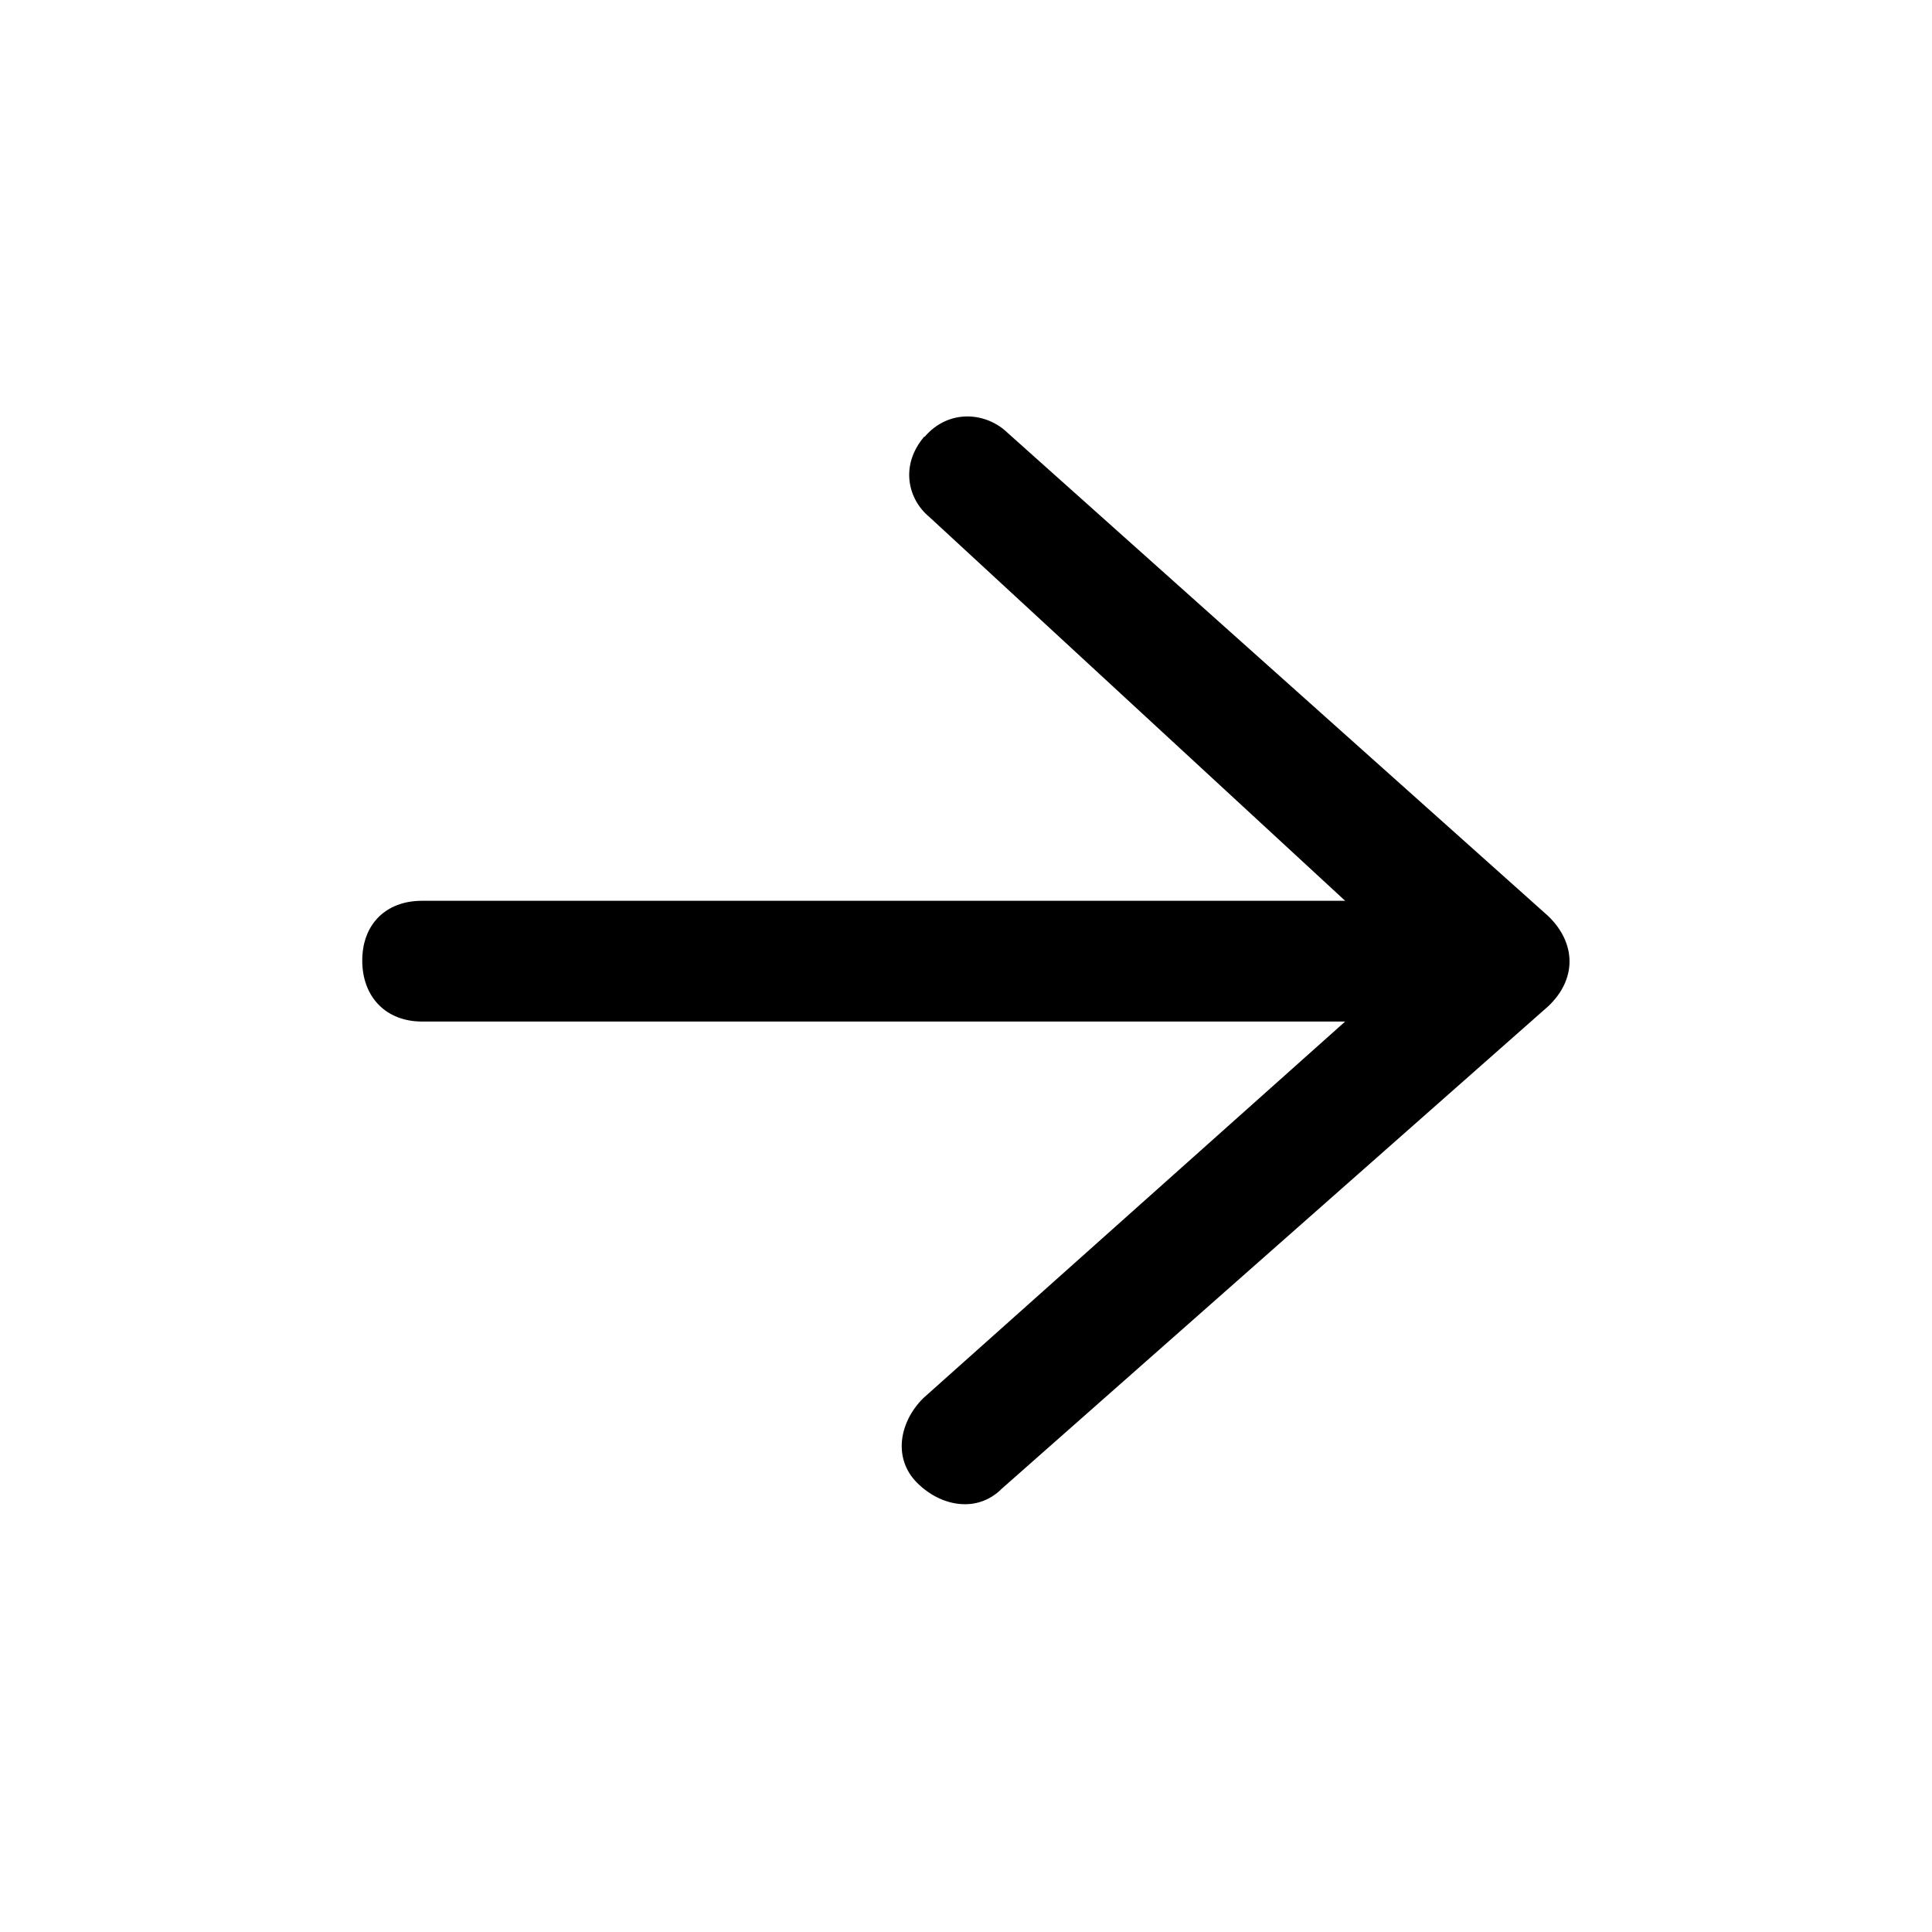
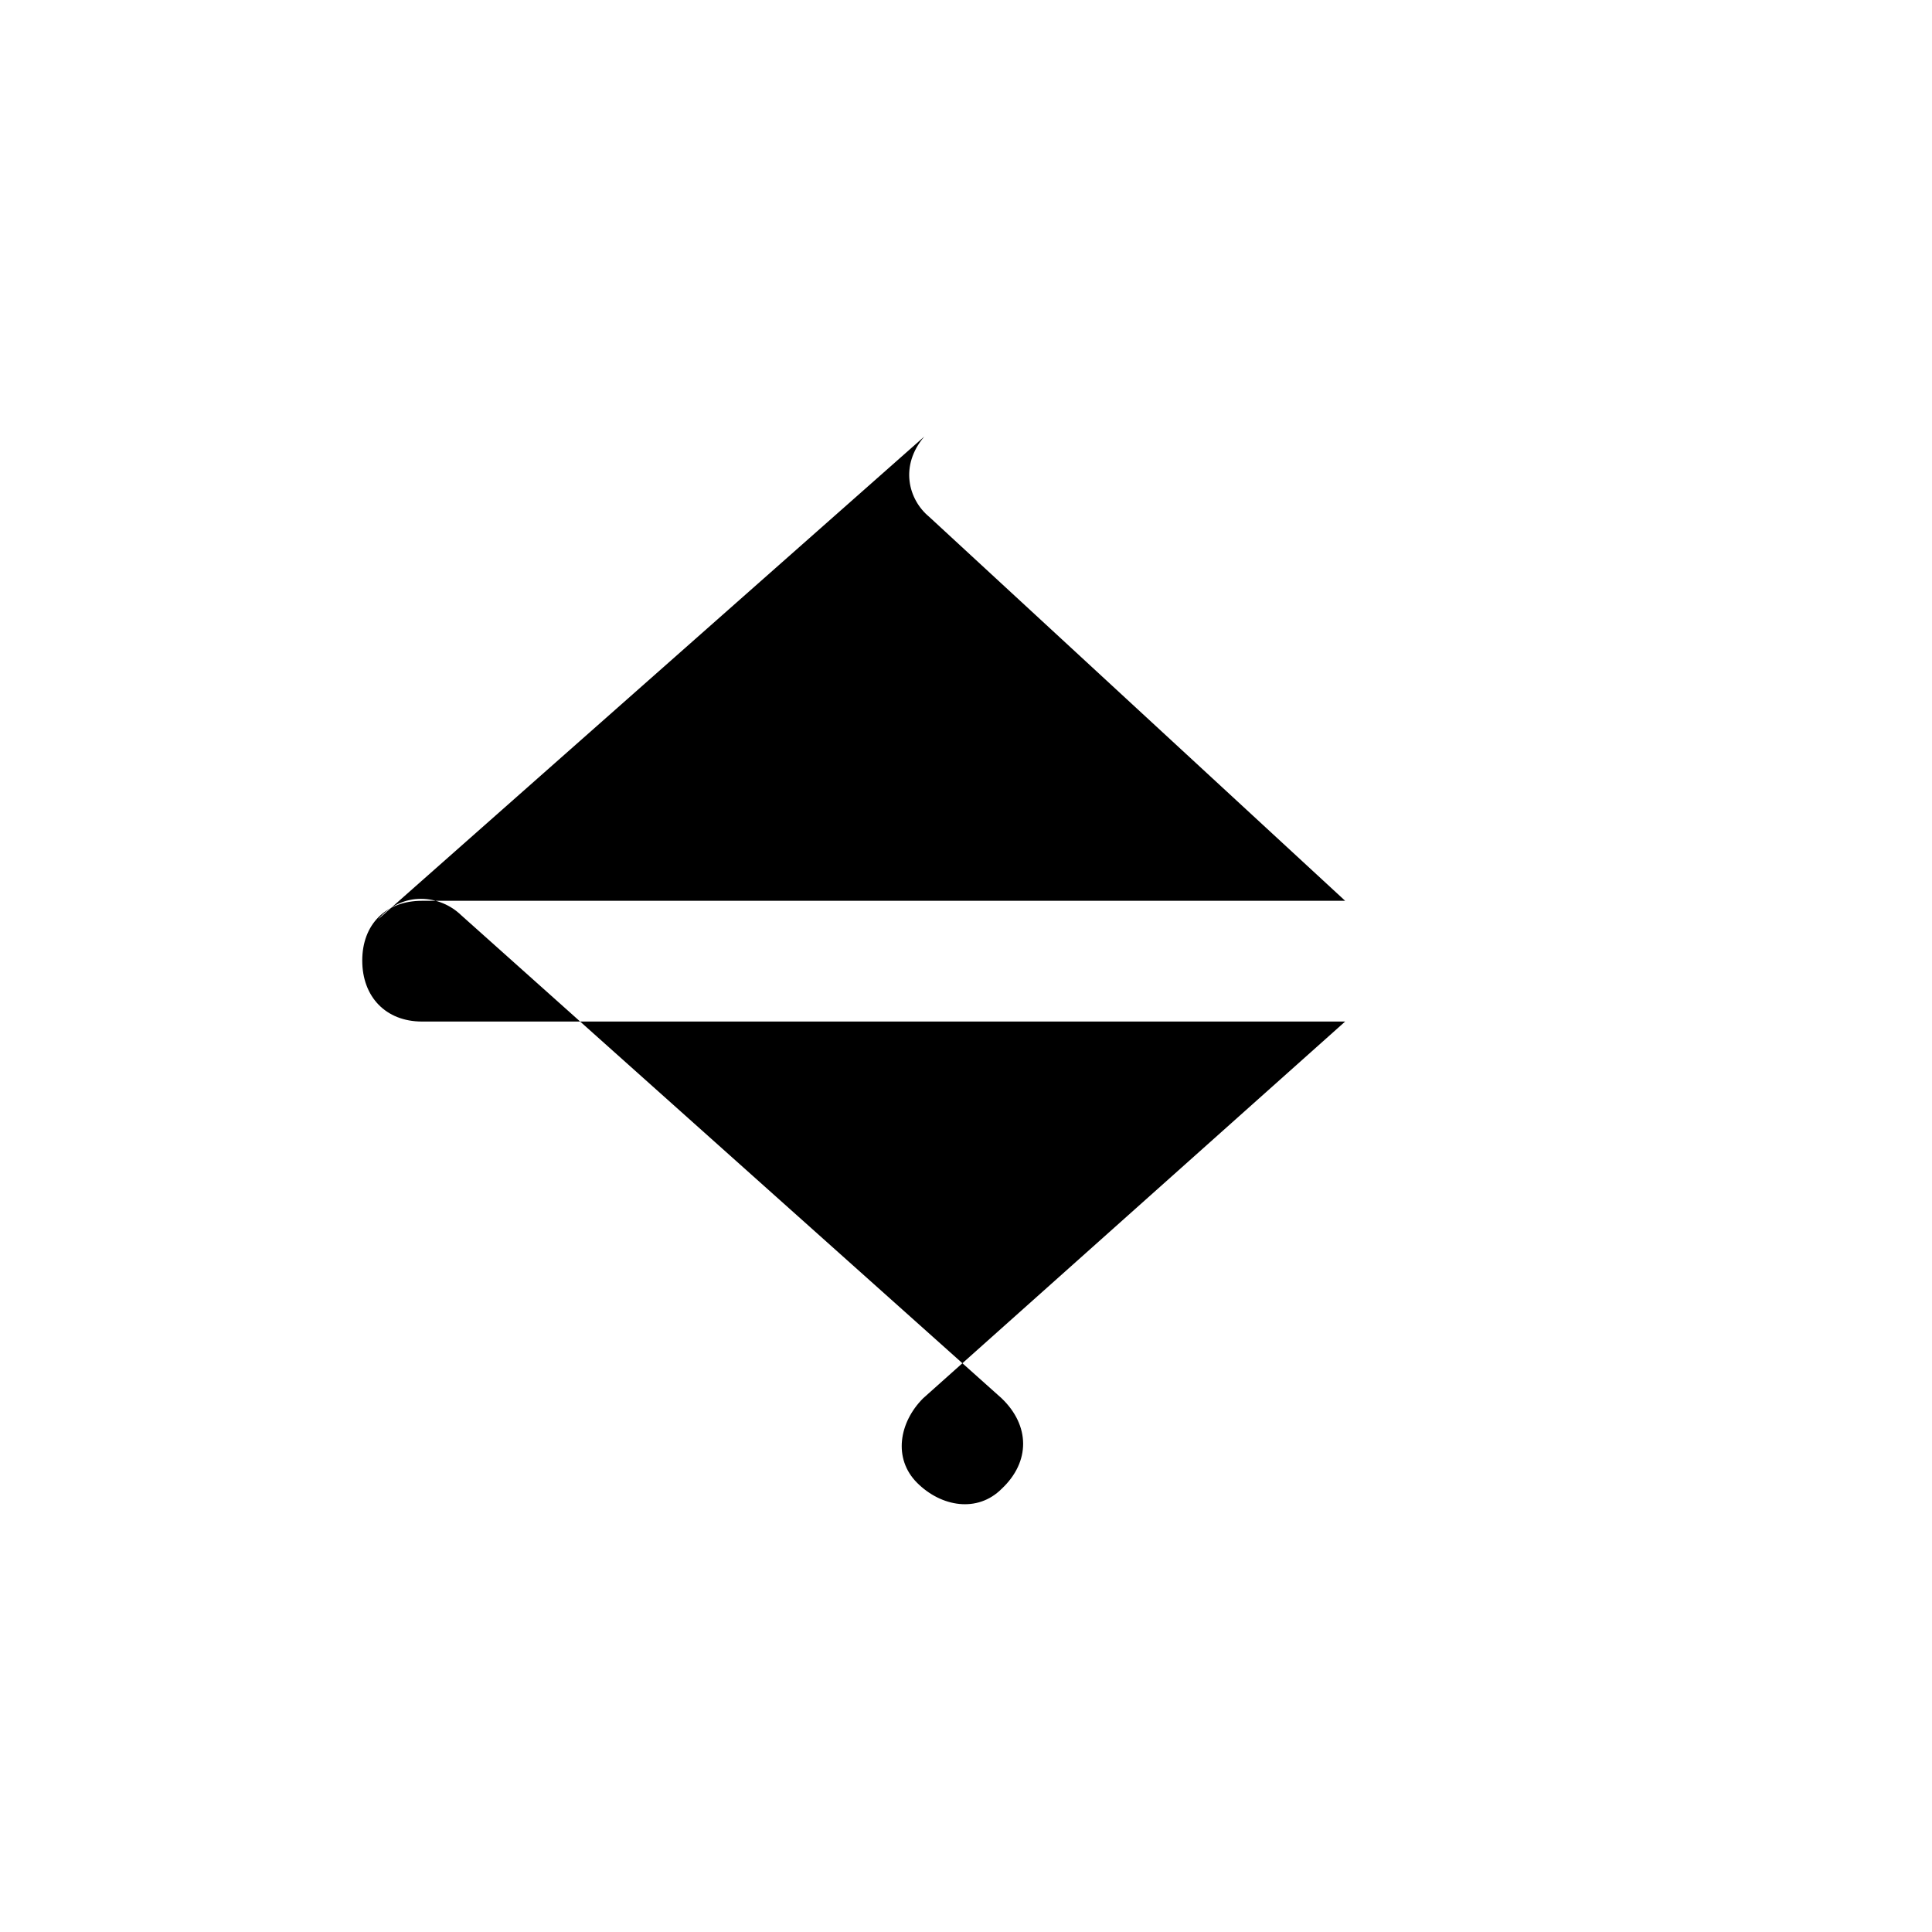
<svg xmlns="http://www.w3.org/2000/svg" version="1.1" viewBox="0 0 32 32" width="100%" height="100%" preserveAspectRatio="xMidYMid meet" style="fill-rule:evenodd;">
-   <path d="m15.31,7.23c-.41.48-.27,1.04.08,1.33l6.89,6.36H6.99c-.6,0-.99.39-.99.99s.39,1.01.99,1.01h15.29l-6.99,6.24c-.4.4-.5,1-.1,1.4.4.4,1,.5,1.4.1l9.05-7.99c.48-.45.47-1.05,0-1.5l-8.95-8c-.35-.34-.97-.41-1.38.07Z" />
+   <path d="m15.31,7.23c-.41.48-.27,1.04.08,1.33l6.89,6.36H6.99c-.6,0-.99.39-.99.99s.39,1.01.99,1.01h15.29l-6.99,6.24c-.4.4-.5,1-.1,1.4.4.4,1,.5,1.4.1c.48-.45.47-1.05,0-1.5l-8.95-8c-.35-.34-.97-.41-1.38.07Z" />
</svg>